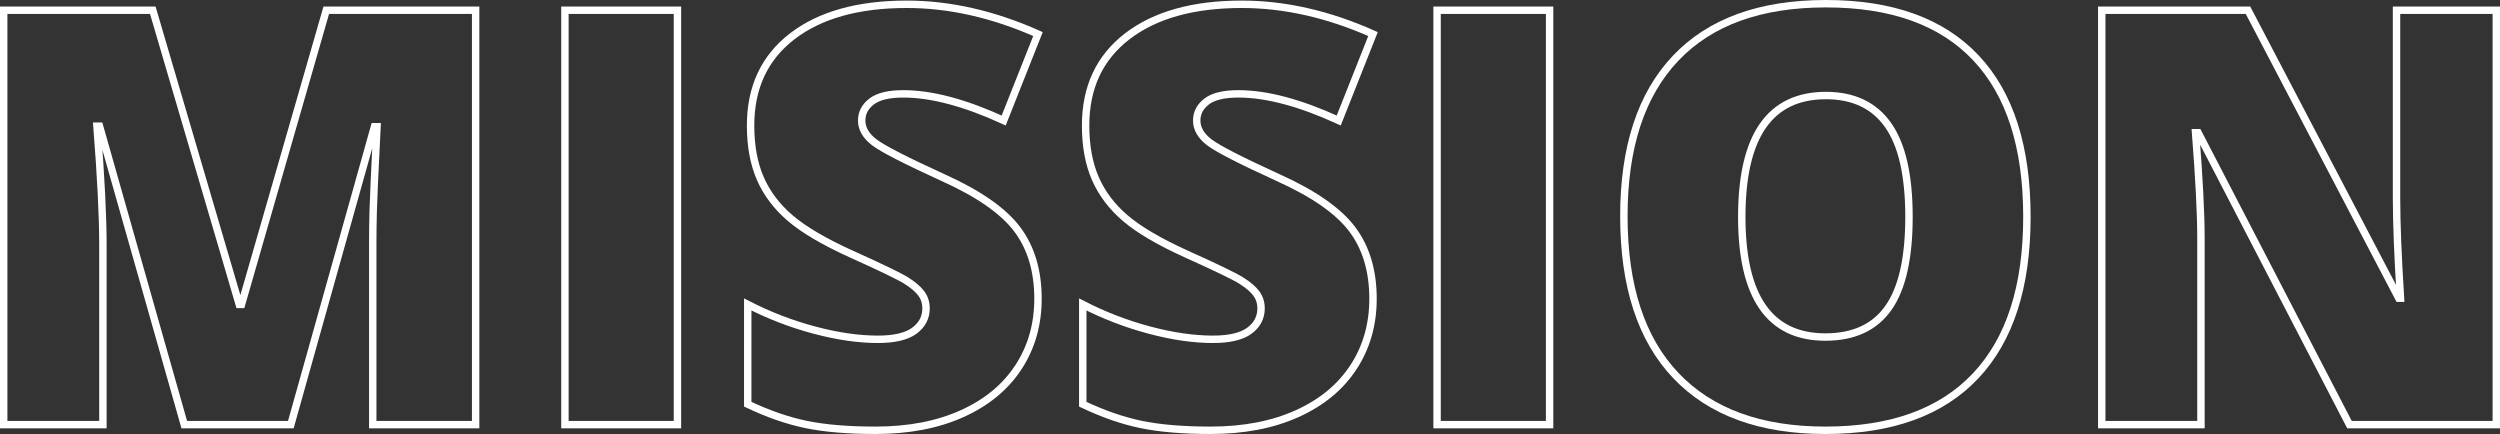
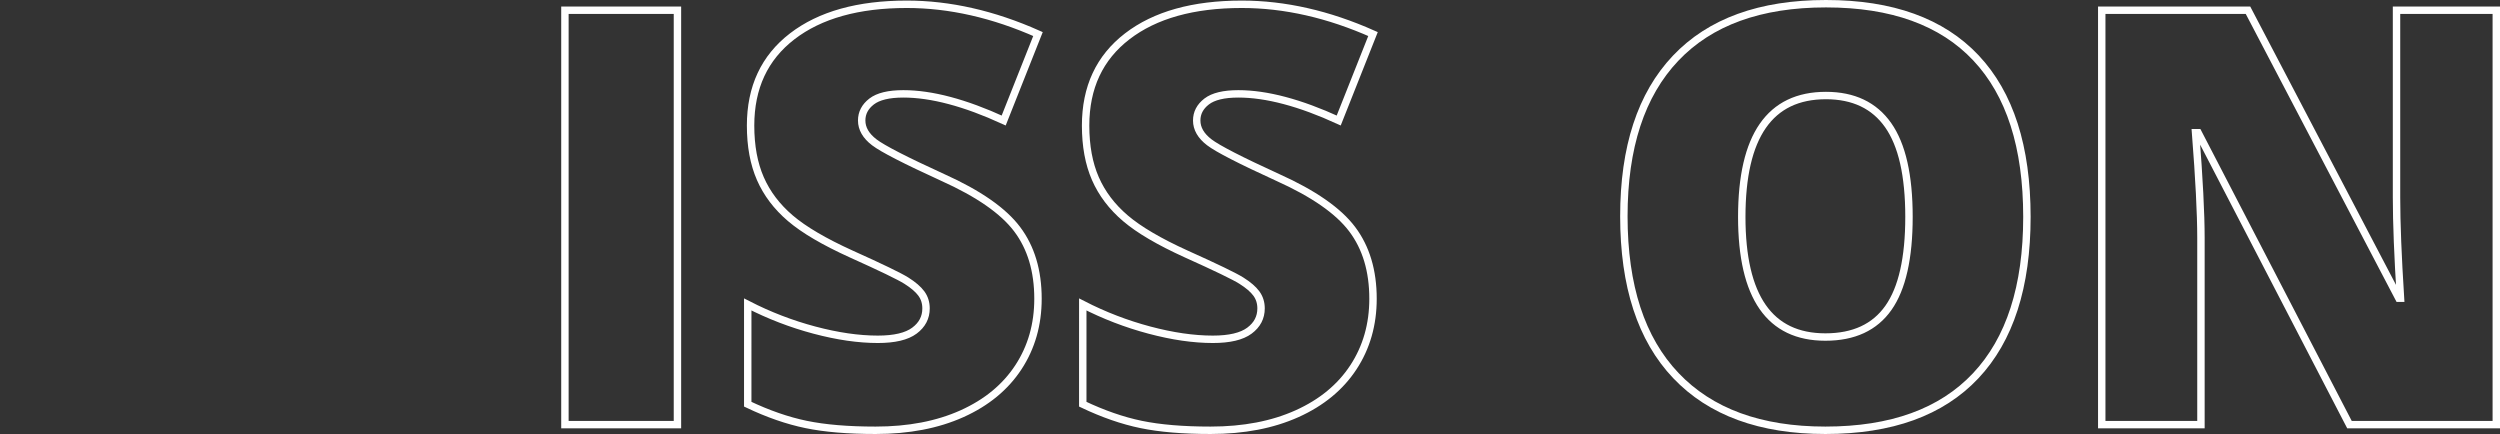
<svg xmlns="http://www.w3.org/2000/svg" version="1.1" id="Layer_1" preserveAspectRatio="none" x="0px" y="0px" width="337.152px" height="58.529px" viewBox="0 0 337.152 58.529" enable-background="new 0 0 337.152 58.529" xml:space="preserve">
  <rect x="0" y="0" width="337.152" height="58.529" fill="#333333" stroke="none" />
  <g>
-     <path fill="none" stroke="#FFFFFF" d="M24.85,57.265L13.42,17.014h-0.344c0.535,6.855,0.803,12.182,0.803,15.978v24.273H0.5V1.38   h20.106l11.659,39.678h0.306L44,1.38h20.145v55.885H50.269V32.763c0-1.274,0.019-2.688,0.058-4.243   c0.038-1.555,0.21-5.364,0.516-11.43h-0.344L39.222,57.265H24.85z" />
    <path fill="none" stroke="#FFFFFF" d="M76.186,57.265V1.38h15.175v55.885H76.186z" />
    <path fill="none" stroke="#FFFFFF" d="M139.984,40.293c0,3.466-0.879,6.543-2.638,9.231s-4.294,4.777-7.607,6.269   c-3.313,1.491-7.199,2.236-11.659,2.236c-3.721,0-6.842-0.262-9.365-0.784c-2.522-0.521-5.147-1.433-7.874-2.732V41.058   c2.879,1.478,5.874,2.631,8.983,3.459c3.108,0.828,5.963,1.242,8.563,1.242c2.242,0,3.886-0.388,4.931-1.166   c1.045-0.776,1.567-1.777,1.567-3c0-0.765-0.21-1.434-0.631-2.007c-0.42-0.574-1.096-1.153-2.026-1.739   c-0.931-0.586-3.409-1.784-7.435-3.594c-3.645-1.656-6.378-3.262-8.199-4.816c-1.822-1.554-3.173-3.338-4.052-5.352   c-0.879-2.013-1.318-4.396-1.318-7.147c0-5.147,1.873-9.161,5.619-12.041s8.894-4.319,15.443-4.319   c5.784,0,11.684,1.338,17.698,4.014l-4.625,11.658c-5.224-2.395-9.735-3.593-13.532-3.593c-1.962,0-3.39,0.344-4.281,1.031   c-0.892,0.688-1.338,1.543-1.338,2.562c0,1.096,0.567,2.077,1.701,2.943c1.134,0.866,4.211,2.446,9.231,4.74   c4.816,2.166,8.161,4.491,10.034,6.976S139.984,36.521,139.984,40.293z" />
    <path fill="none" stroke="#FFFFFF" d="M185.166,40.293c0,3.466-0.879,6.543-2.638,9.231s-4.294,4.777-7.607,6.269   c-3.313,1.491-7.199,2.236-11.659,2.236c-3.721,0-6.842-0.262-9.365-0.784c-2.522-0.521-5.147-1.433-7.874-2.732V41.058   c2.879,1.478,5.874,2.631,8.983,3.459c3.108,0.828,5.963,1.242,8.563,1.242c2.242,0,3.886-0.388,4.931-1.166   c1.045-0.776,1.567-1.777,1.567-3c0-0.765-0.21-1.434-0.631-2.007c-0.42-0.574-1.096-1.153-2.026-1.739   c-0.931-0.586-3.409-1.784-7.435-3.594c-3.645-1.656-6.378-3.262-8.199-4.816c-1.822-1.554-3.173-3.338-4.052-5.352   c-0.879-2.013-1.318-4.396-1.318-7.147c0-5.147,1.873-9.161,5.619-12.041s8.894-4.319,15.443-4.319   c5.784,0,11.684,1.338,17.698,4.014l-4.625,11.658c-5.224-2.395-9.735-3.593-13.532-3.593c-1.962,0-3.39,0.344-4.281,1.031   c-0.892,0.688-1.338,1.543-1.338,2.562c0,1.096,0.567,2.077,1.701,2.943c1.134,0.866,4.211,2.446,9.231,4.74   c4.816,2.166,8.161,4.491,10.034,6.976S185.166,36.521,185.166,40.293z" />
-     <path fill="none" stroke="#FFFFFF" d="M193.805,57.265V1.38h15.175v55.885H193.805z" />
    <path fill="none" stroke="#FFFFFF" d="M273.351,29.246c0,9.403-2.307,16.551-6.918,21.443c-4.613,4.894-11.367,7.34-20.26,7.34   c-8.767,0-15.488-2.459-20.164-7.378c-4.677-4.918-7.014-12.079-7.014-21.482c0-9.301,2.325-16.404,6.976-21.311   c4.65-4.905,11.41-7.358,20.278-7.358c8.893,0,15.635,2.435,20.221,7.302C271.058,12.669,273.351,19.817,273.351,29.246z    M234.896,29.246c0,10.805,3.759,16.207,11.276,16.207c3.823,0,6.657-1.313,8.504-3.938c1.848-2.624,2.771-6.714,2.771-12.27   c0-5.581-0.936-9.703-2.809-12.366s-4.67-3.995-8.391-3.995C238.681,12.885,234.896,18.339,234.896,29.246z" />
    <path fill="none" stroke="#FFFFFF" d="M336.652,57.265h-19.801l-20.412-39.372h-0.344c0.483,6.192,0.726,10.92,0.726,14.182v25.19   h-13.378V1.38h19.724l20.336,38.836h0.229c-0.357-5.631-0.535-10.154-0.535-13.569V1.38h13.455V57.265z" />
  </g>
</svg>